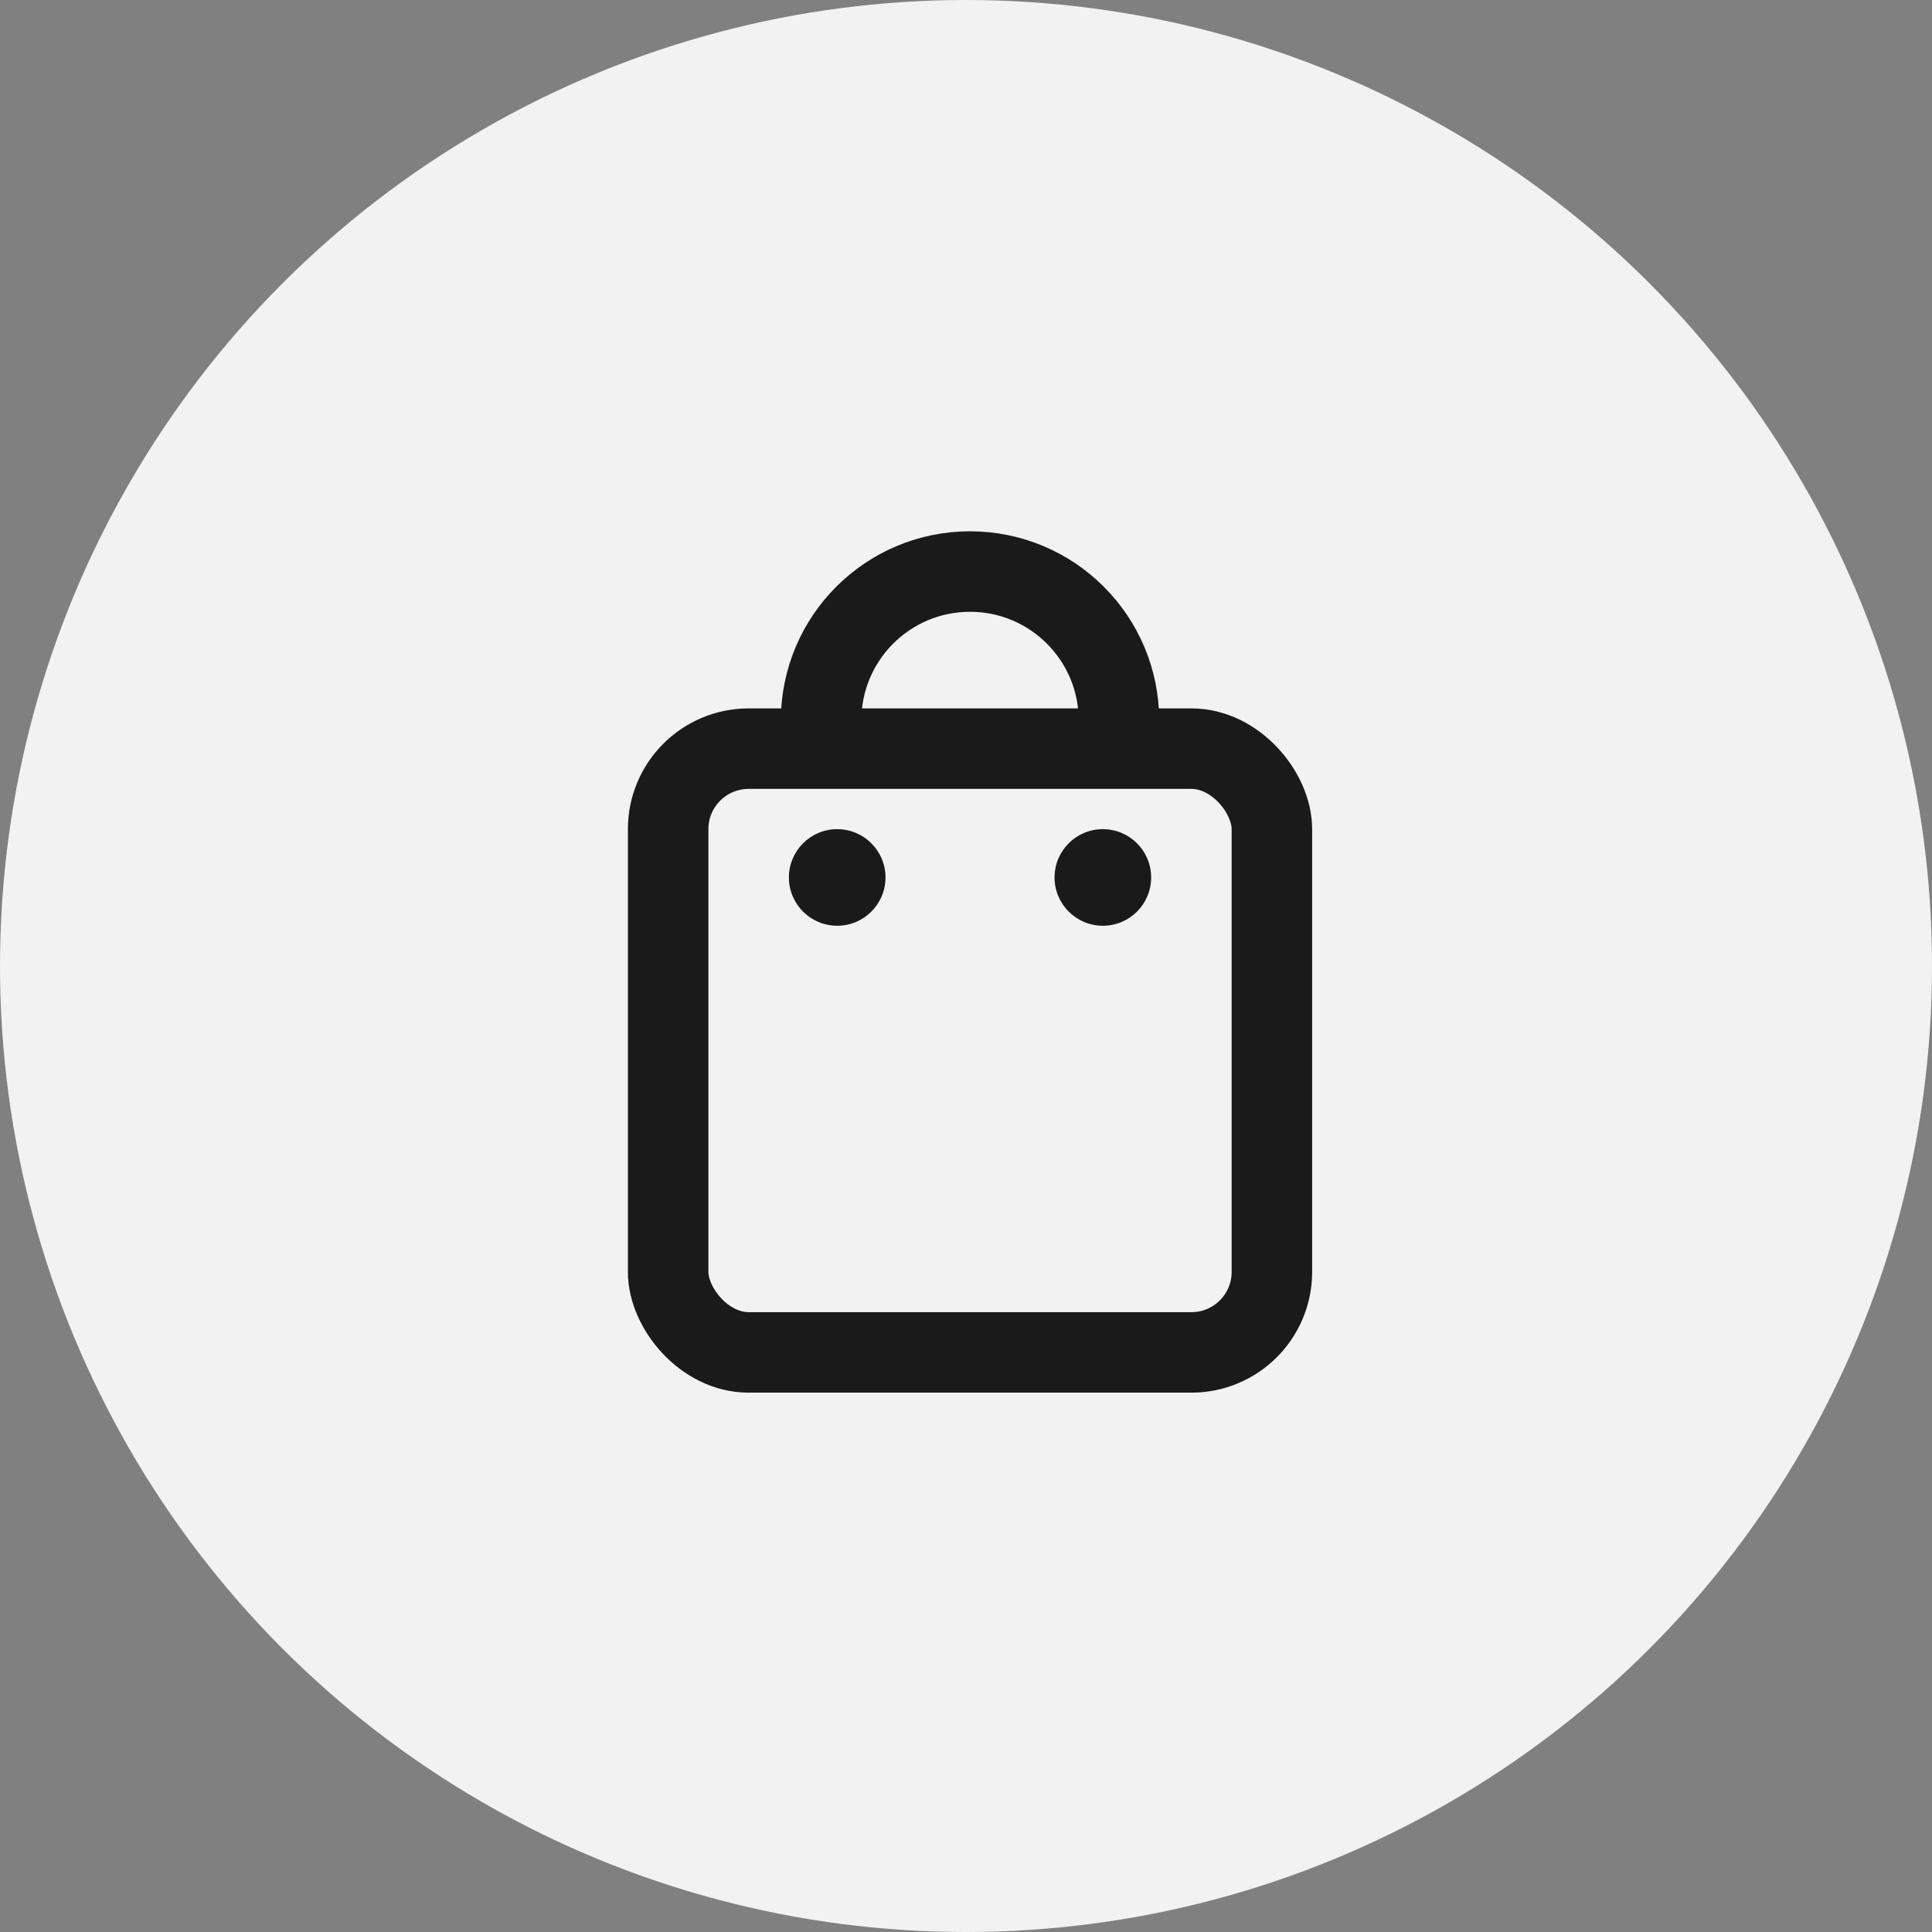
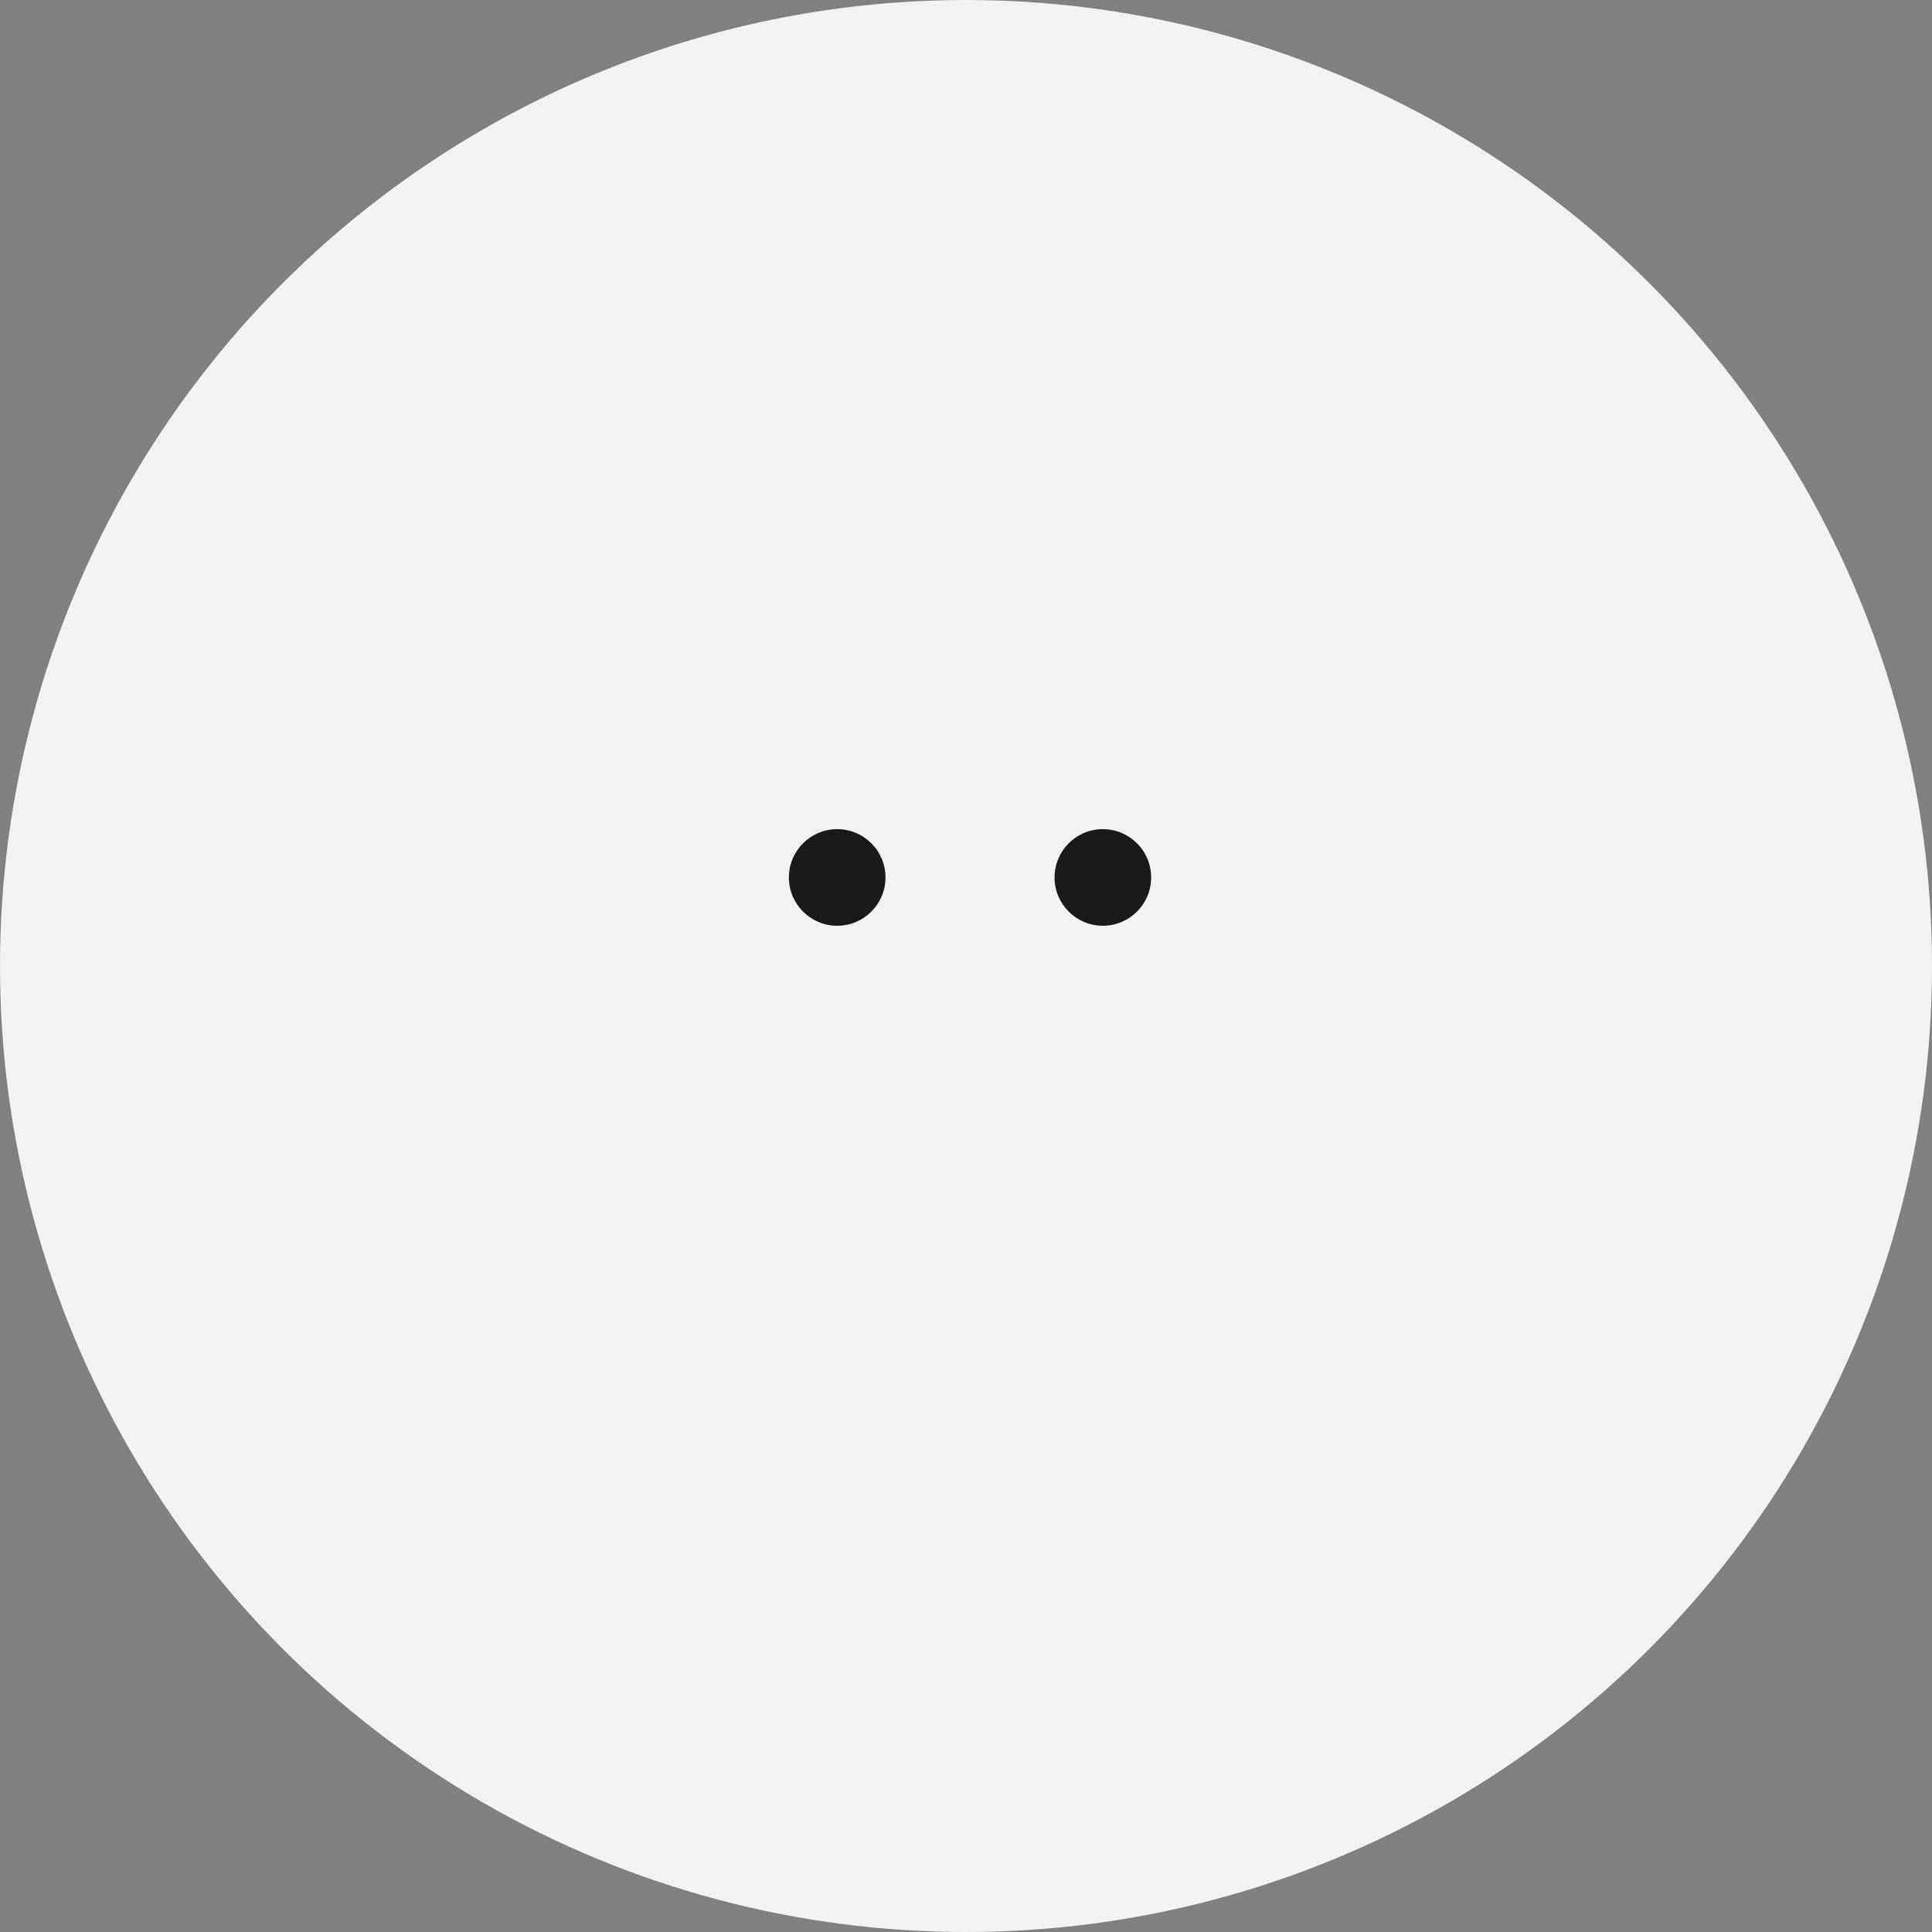
<svg xmlns="http://www.w3.org/2000/svg" width="240" height="240" viewBox="0 0 240 240" fill="none">
  <rect x="0" y="0" width="240" height="240" fill="#808080" stroke="none" />
  <circle cx="120" cy="120" r="120" fill="#F2F2F2" />
-   <circle cx="120.5" cy="89.5" r="18.5" stroke="#1A1A1A" stroke-width="10" />
-   <rect x="83" y="93" width="75" height="75" rx="10" fill="#F2F2F2" stroke="#1A1A1A" stroke-width="10" />
  <circle cx="104" cy="109" r="6" fill="#1A1A1A" />
  <circle cx="137" cy="109" r="6" fill="#1A1A1A" />
</svg>